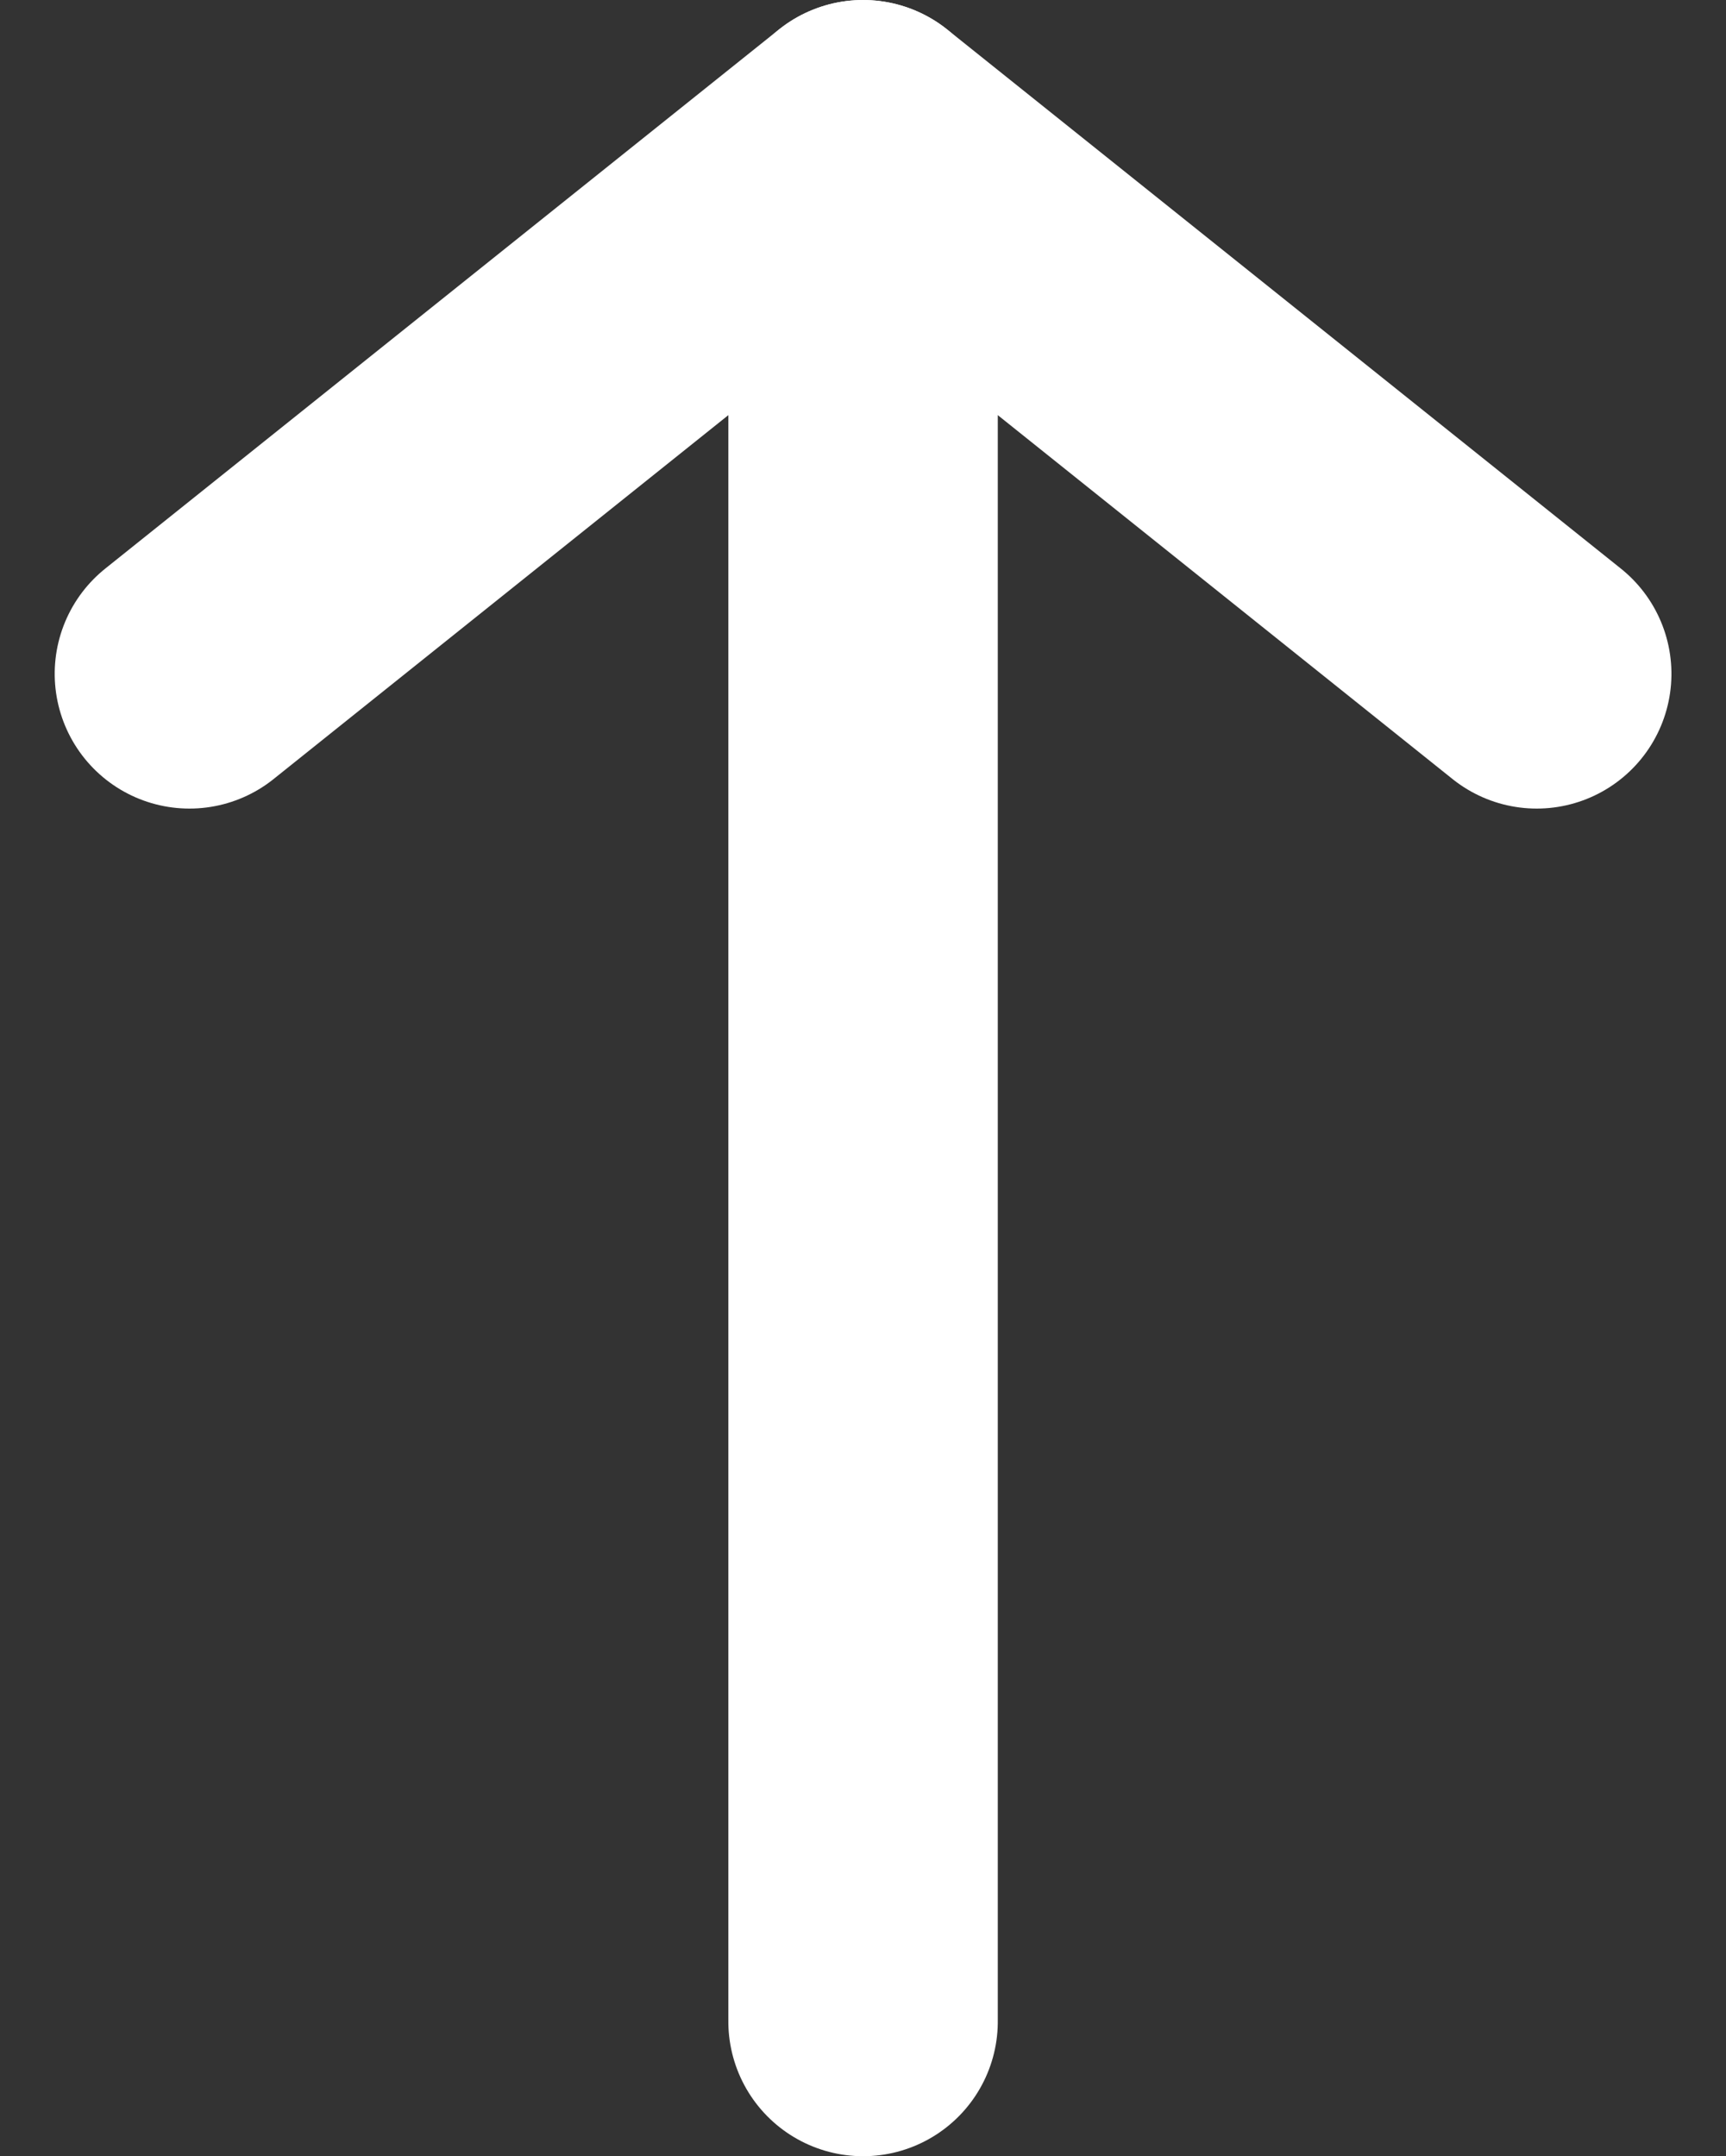
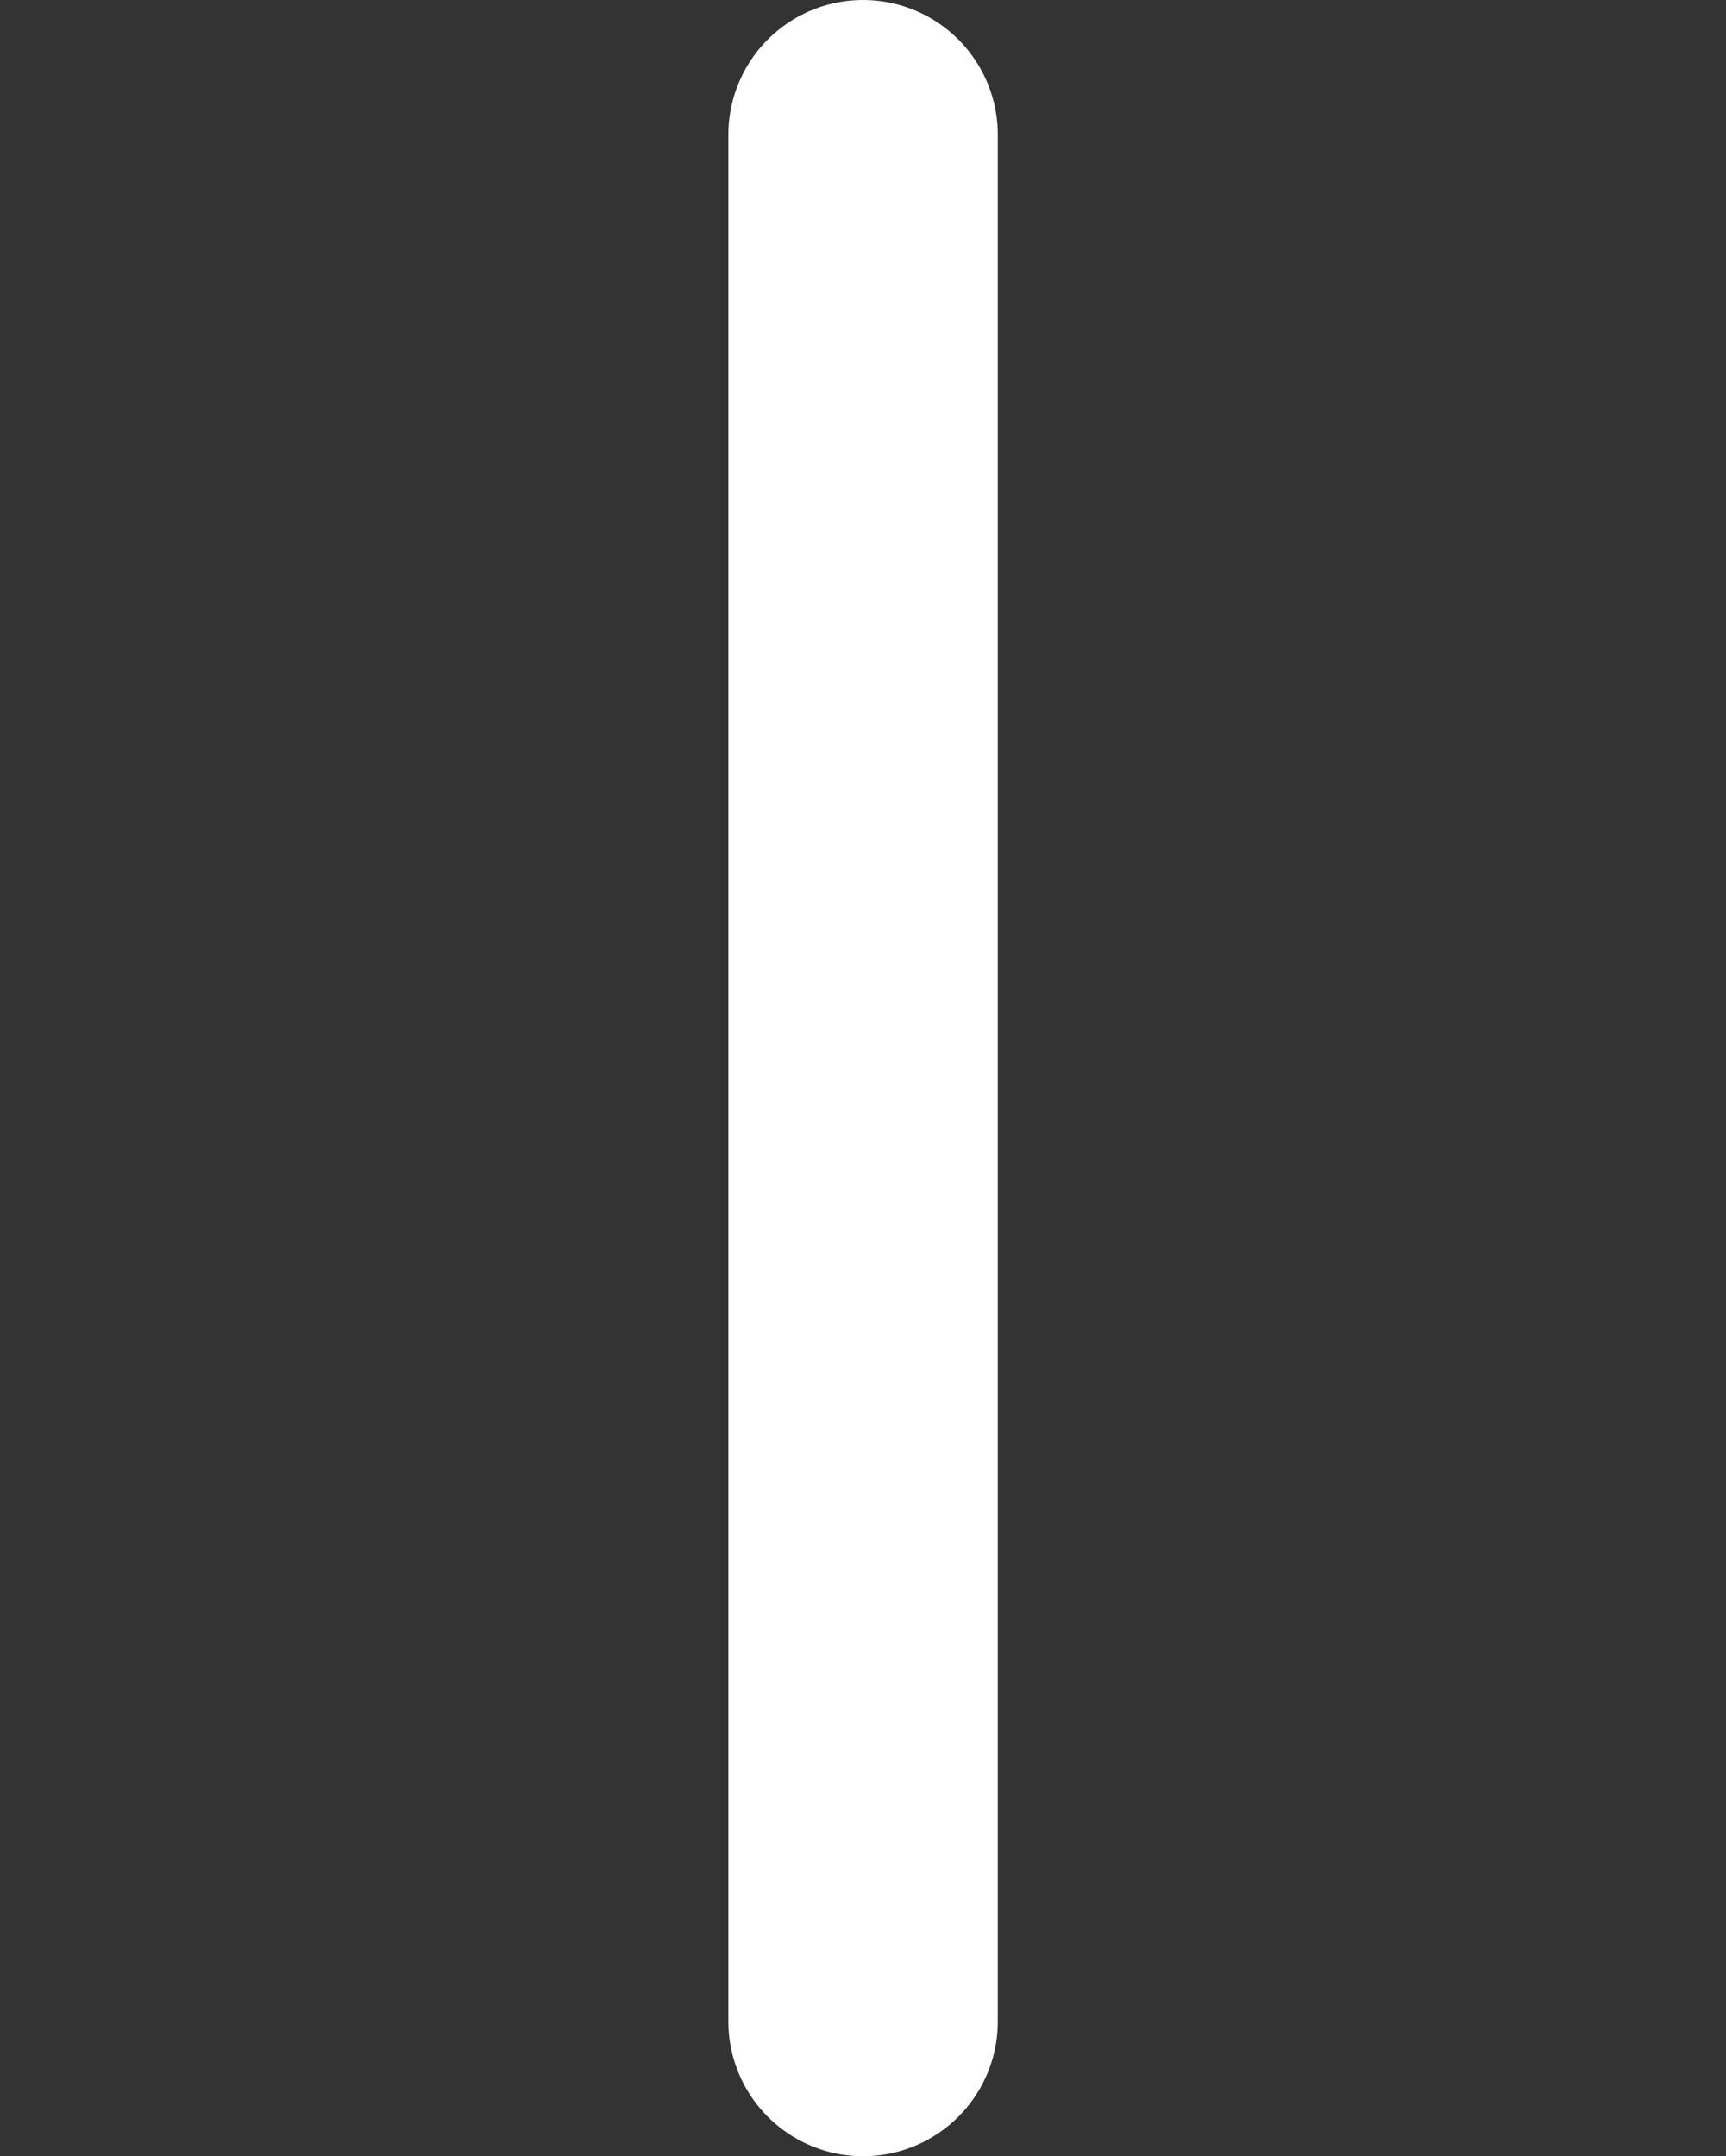
<svg xmlns="http://www.w3.org/2000/svg" width="12.811" height="16" viewBox="0 0 12.811 16">
  <rect x="0" y="0" width="12.811" height="16" fill="#333333" stroke="none" />
  <g id="ico-go" transform="translate(0.406 16) rotate(-90)">
    <line id="線_7" data-name="線 7" x2="14" transform="translate(1 6)" fill="none" stroke="#fff" stroke-linecap="round" stroke-linejoin="round" stroke-width="2" />
-     <path id="パス_1" data-name="パス 1" d="M11,1l4,5-4,5" fill="none" stroke="#fff" stroke-linecap="round" stroke-linejoin="round" stroke-width="2" />
  </g>
</svg>